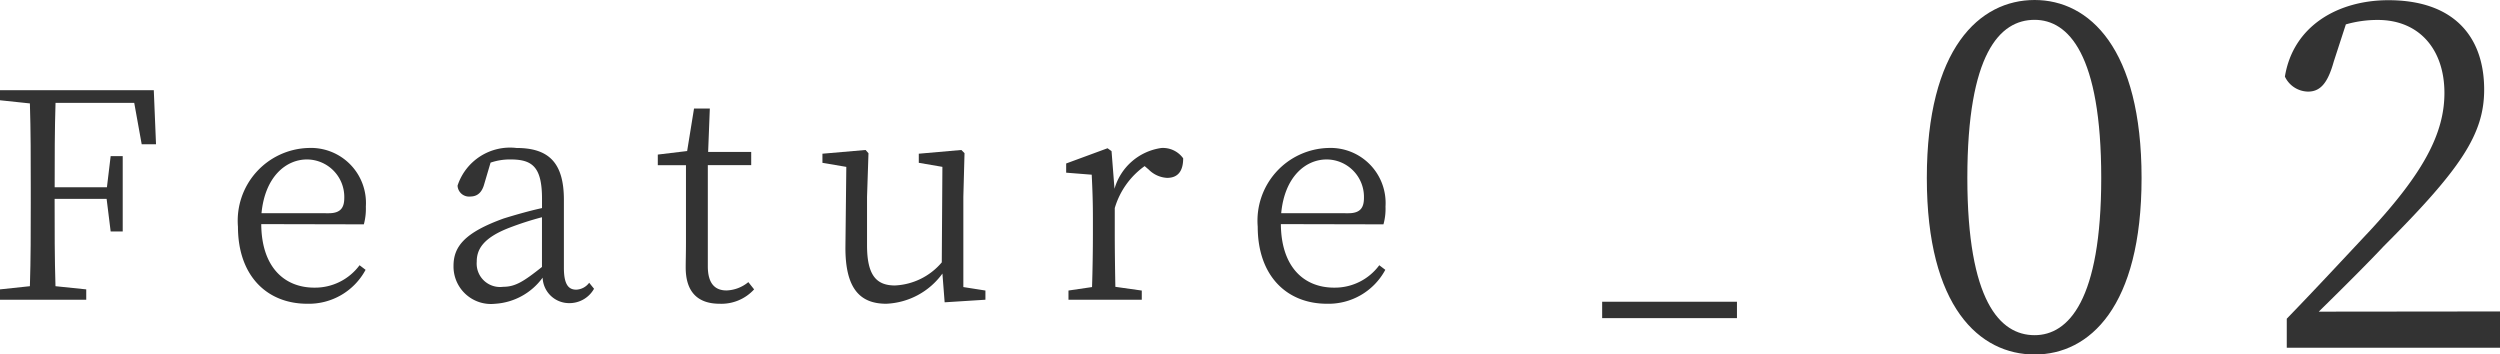
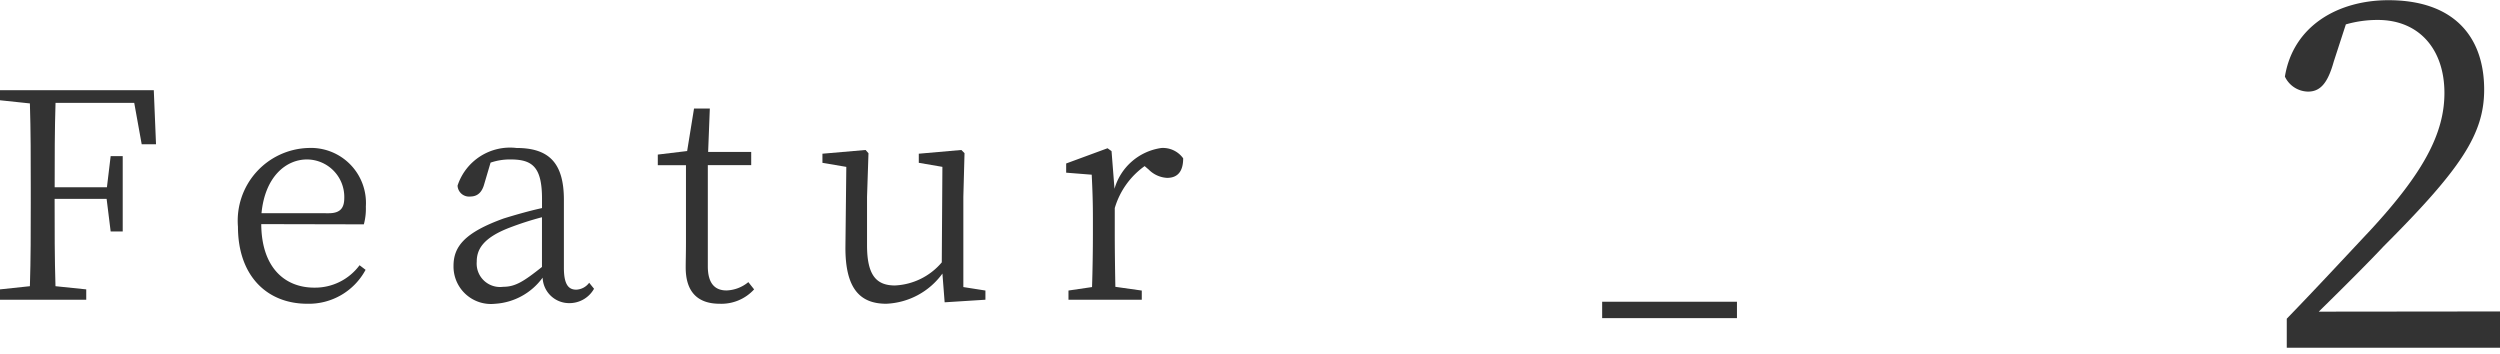
<svg xmlns="http://www.w3.org/2000/svg" width="112.553" height="15.96" viewBox="0 0 112.553 15.96">
  <defs>
    <style>.cls-1{fill:#333;}</style>
  </defs>
  <g id="レイヤー_2" data-name="レイヤー 2">
    <g id="No1">
      <path class="cls-1" d="M2.5,4.63c-.039,1.216-.039,2.485-.039,3.8H4.814l.168-1.4h.543v3.39H4.982L4.8,8.952H2.459c0,1.423,0,2.691.039,3.933l1.385.143v.466H0v-.466l1.346-.143c.039-1.229.039-2.484.039-3.752V8.421c0-1.254,0-2.523-.039-3.765L0,4.514V4.061H6.924l.1,2.433H6.379L6.043,4.63Z" />
      <path class="cls-1" d="M11.762,10.09c.011,1.915,1.021,2.86,2.392,2.86a2.493,2.493,0,0,0,2.034-1.009l.271.207a2.9,2.9,0,0,1-2.627,1.527c-1.812,0-3.119-1.256-3.119-3.468a3.277,3.277,0,0,1,3.17-3.545A2.478,2.478,0,0,1,16.471,9.3a2.709,2.709,0,0,1-.09.8ZM14.8,9.6c.568,0,.7-.285.7-.7a1.687,1.687,0,0,0-1.682-1.721c-.943,0-1.888.777-2.045,2.42Z" />
      <path class="cls-1" d="M26.744,13a1.266,1.266,0,0,1-1.125.647A1.191,1.191,0,0,1,24.43,12.5a2.865,2.865,0,0,1-2.149,1.177,1.686,1.686,0,0,1-1.863-1.708c0-.867.5-1.5,2.264-2.135.506-.156,1.127-.336,1.72-.466V8.952c0-1.423-.425-1.773-1.41-1.773a2.675,2.675,0,0,0-.906.143l-.283.957c-.1.375-.3.569-.635.569a.517.517,0,0,1-.568-.491,2.485,2.485,0,0,1,2.652-1.695c1.436,0,2.135.647,2.135,2.329v3.066c0,.751.207.984.556.984a.758.758,0,0,0,.582-.311ZM24.4,9.78a14,14,0,0,0-1.449.466c-1.254.479-1.488,1.022-1.488,1.54a1.053,1.053,0,0,0,1.191,1.126c.543,0,.918-.234,1.746-.893Z" />
      <path class="cls-1" d="M33.951,13.028a1.991,1.991,0,0,1-1.553.647c-.984,0-1.527-.531-1.527-1.631,0-.323.012-.621.012-1.126V7.438H29.615V6.959L30.936,6.8l.31-1.915h.711l-.076,1.954H33.82v.595H31.867v4.555c0,.763.311,1.087.842,1.087a1.62,1.62,0,0,0,.982-.375Z" />
      <path class="cls-1" d="M44.365,13.08v.414l-1.836.116-.1-1.294A3.289,3.289,0,0,1,39.9,13.675c-1.164,0-1.851-.66-1.838-2.562l.04-3.6-1.075-.182V6.92l1.942-.168L39.1,6.9l-.065,1.966v2.174c0,1.346.414,1.812,1.256,1.812A2.933,2.933,0,0,0,42.4,11.812l.028-4.3-1.063-.182V6.92l1.916-.168.143.143-.053,1.966v4.063Z" />
      <path class="cls-1" d="M50.176,8.5a2.564,2.564,0,0,1,2.109-1.837,1.121,1.121,0,0,1,.983.465c0,.557-.221.88-.725.88a1.256,1.256,0,0,1-.828-.375l-.182-.155a3.552,3.552,0,0,0-1.345,1.889v1.177c0,.661.013,1.644.027,2.369l1.189.168v.414h-3.3V13.08l1.061-.156c.025-.724.039-1.72.039-2.381V9.832c0-.829-.025-1.359-.053-1.967L48,7.774V7.36l1.863-.686.18.13Z" />
-       <path class="cls-1" d="M57.666,10.09c.014,1.915,1.023,2.86,2.4,2.86a2.487,2.487,0,0,0,2.031-1.009l.271.207a2.9,2.9,0,0,1-2.627,1.527c-1.81,0-3.117-1.256-3.117-3.468a3.276,3.276,0,0,1,3.17-3.545A2.48,2.48,0,0,1,62.377,9.3a2.6,2.6,0,0,1-.092.8ZM60.707,9.6c.57,0,.7-.285.7-.7a1.686,1.686,0,0,0-1.681-1.721c-.946,0-1.891.777-2.045,2.42Z" />
      <path class="cls-1" d="M72.131,13.584H78.2v.738H72.131Z" />
-       <path class="cls-1" d="M96.416,8.013c0,5.814-2.352,7.947-4.812,7.947-2.483,0-4.856-2.133-4.856-7.947C86.748,2.177,89.121,0,91.6,0,94.064,0,96.416,2.177,96.416,8.013ZM91.6,15.09c1.523,0,3-1.568,3-7.077,0-5.574-1.48-7.12-3-7.12-1.569,0-3.028,1.524-3.028,7.12C88.576,13.543,90.035,15.09,91.6,15.09Z" />
      <path class="cls-1" d="M112.553,14.022v1.634h-9.6V14.349c1.35-1.393,2.7-2.852,3.744-3.963,2.4-2.591,3.354-4.376,3.354-6.2,0-1.96-1.133-3.288-3-3.288a5.165,5.165,0,0,0-1.438.2l-.545,1.676c-.261.937-.587,1.35-1.154,1.35a1.172,1.172,0,0,1-1.045-.675c.371-2.286,2.395-3.44,4.66-3.44,2.94,0,4.311,1.633,4.311,4.028,0,2-1.045,3.571-4.529,7.055-.61.653-1.719,1.764-2.918,2.939Z" />
    </g>
  </g>
</svg>